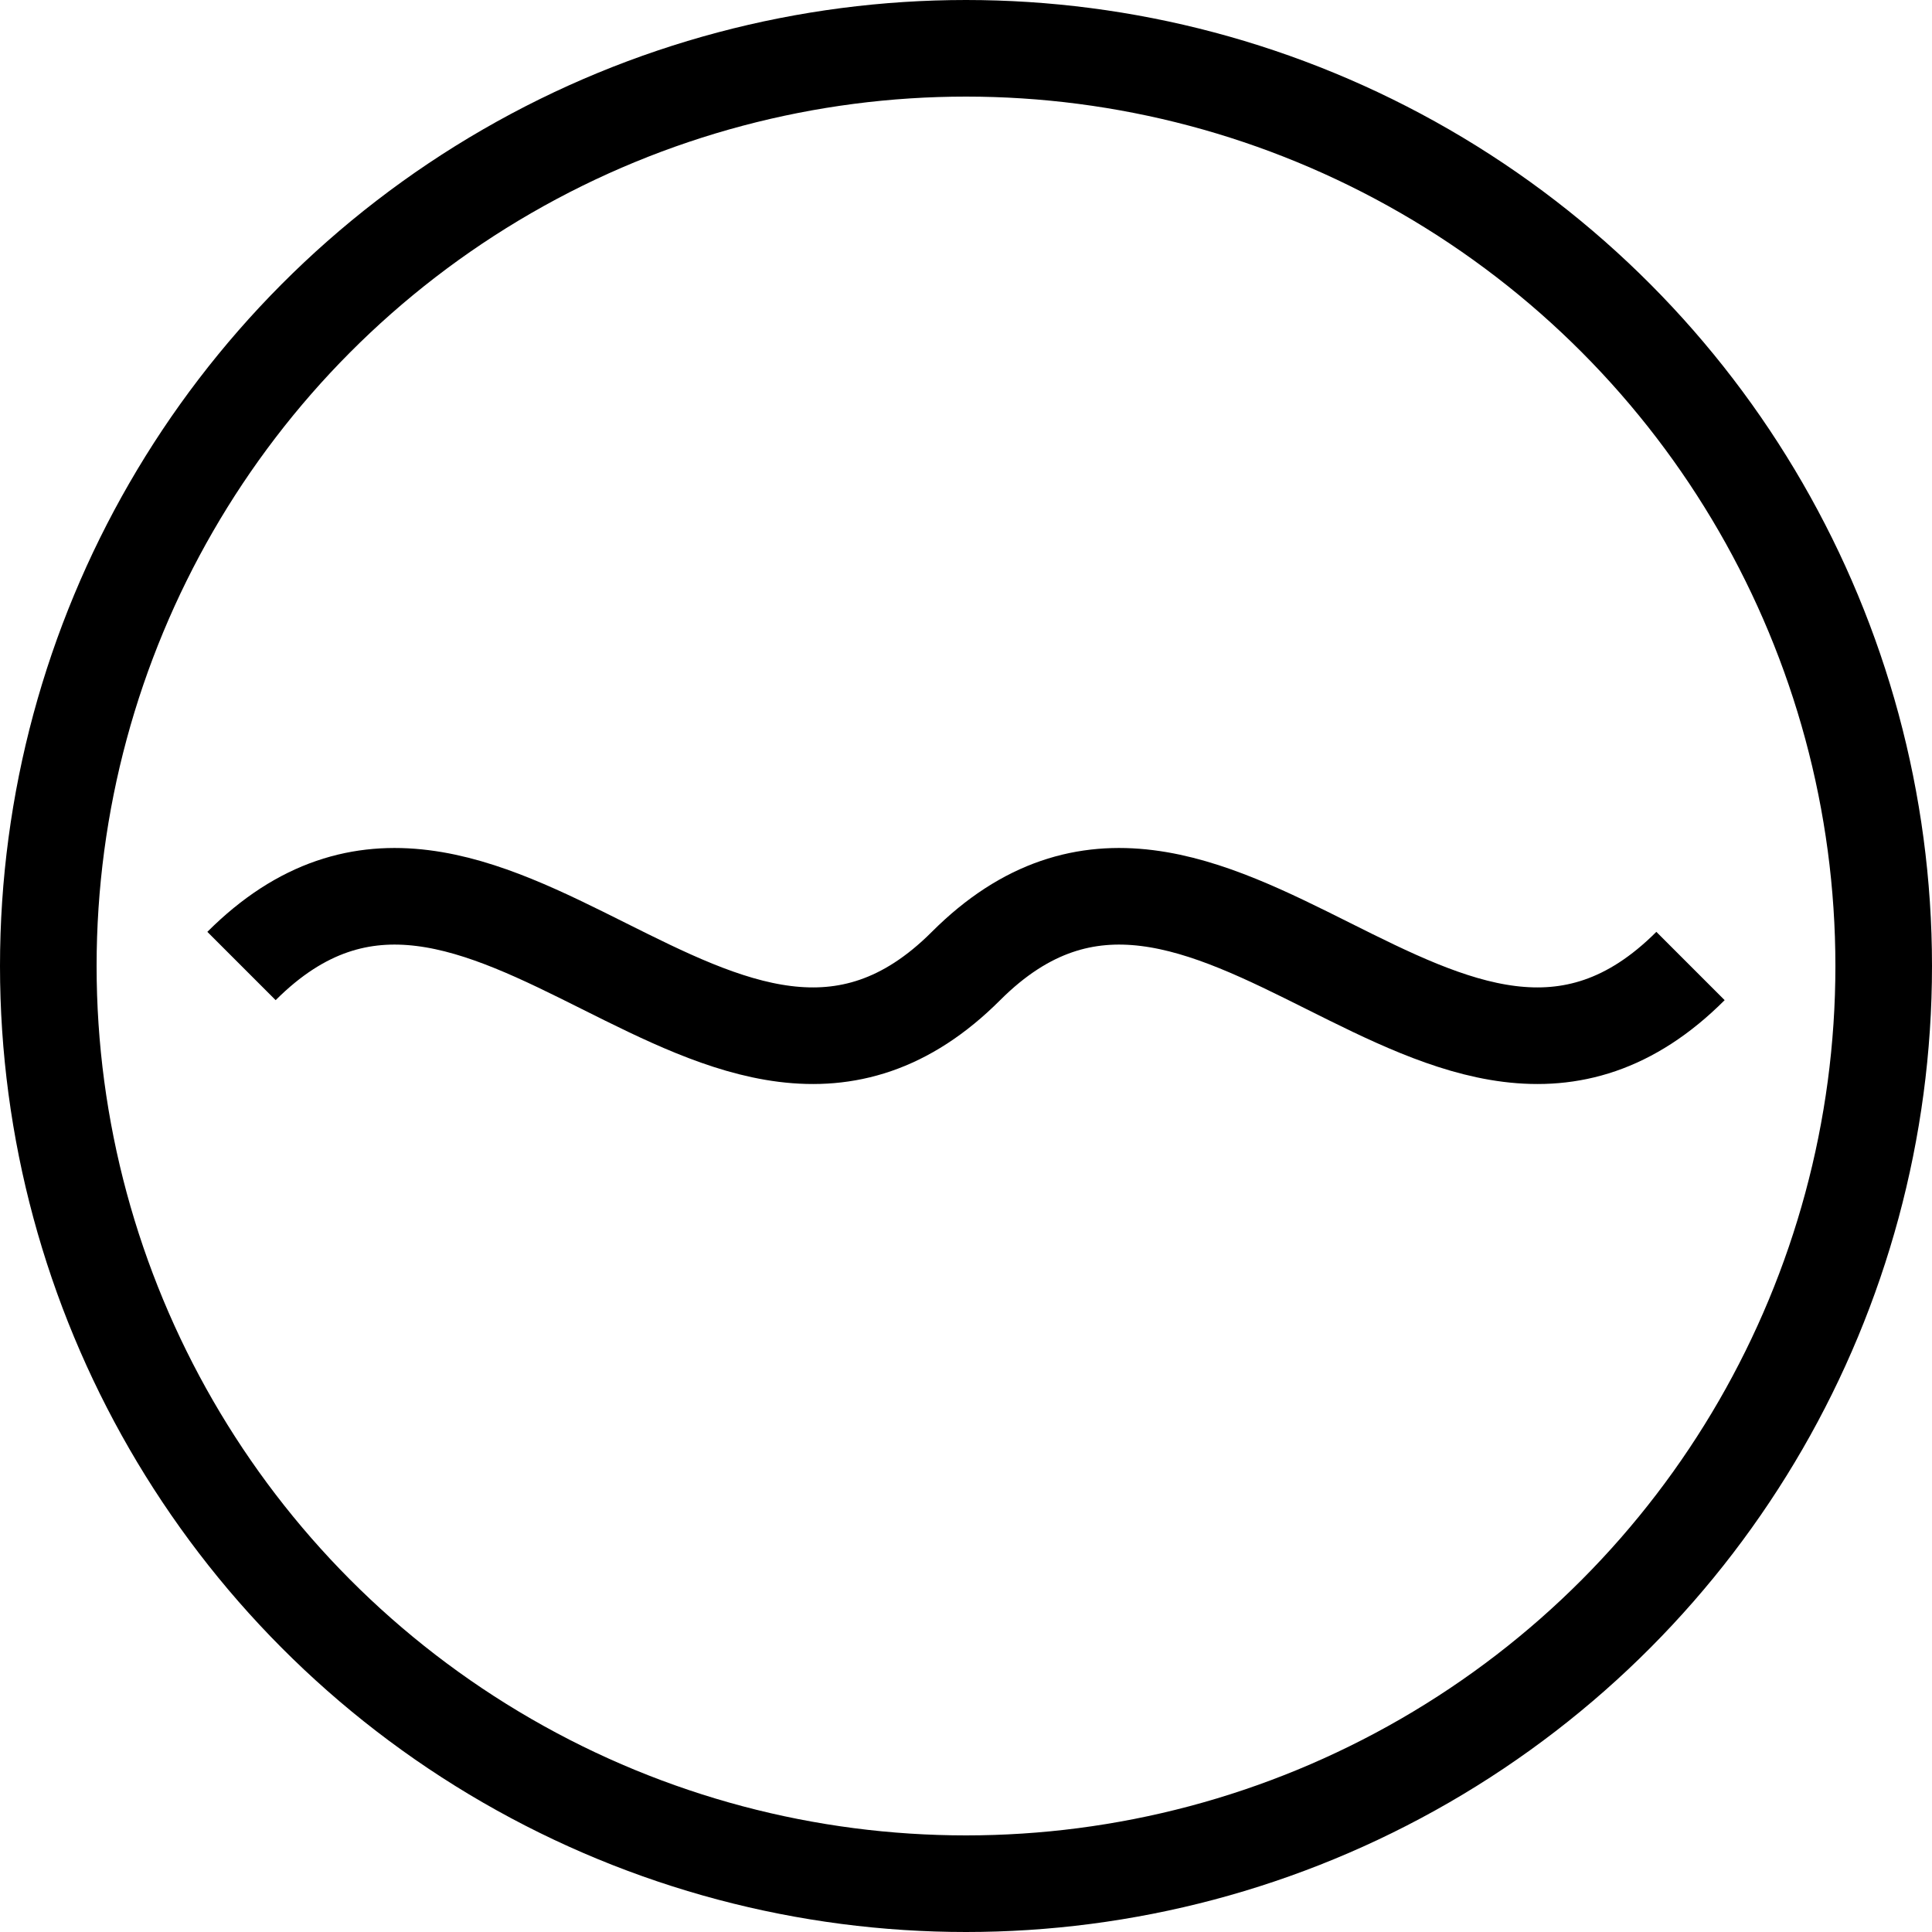
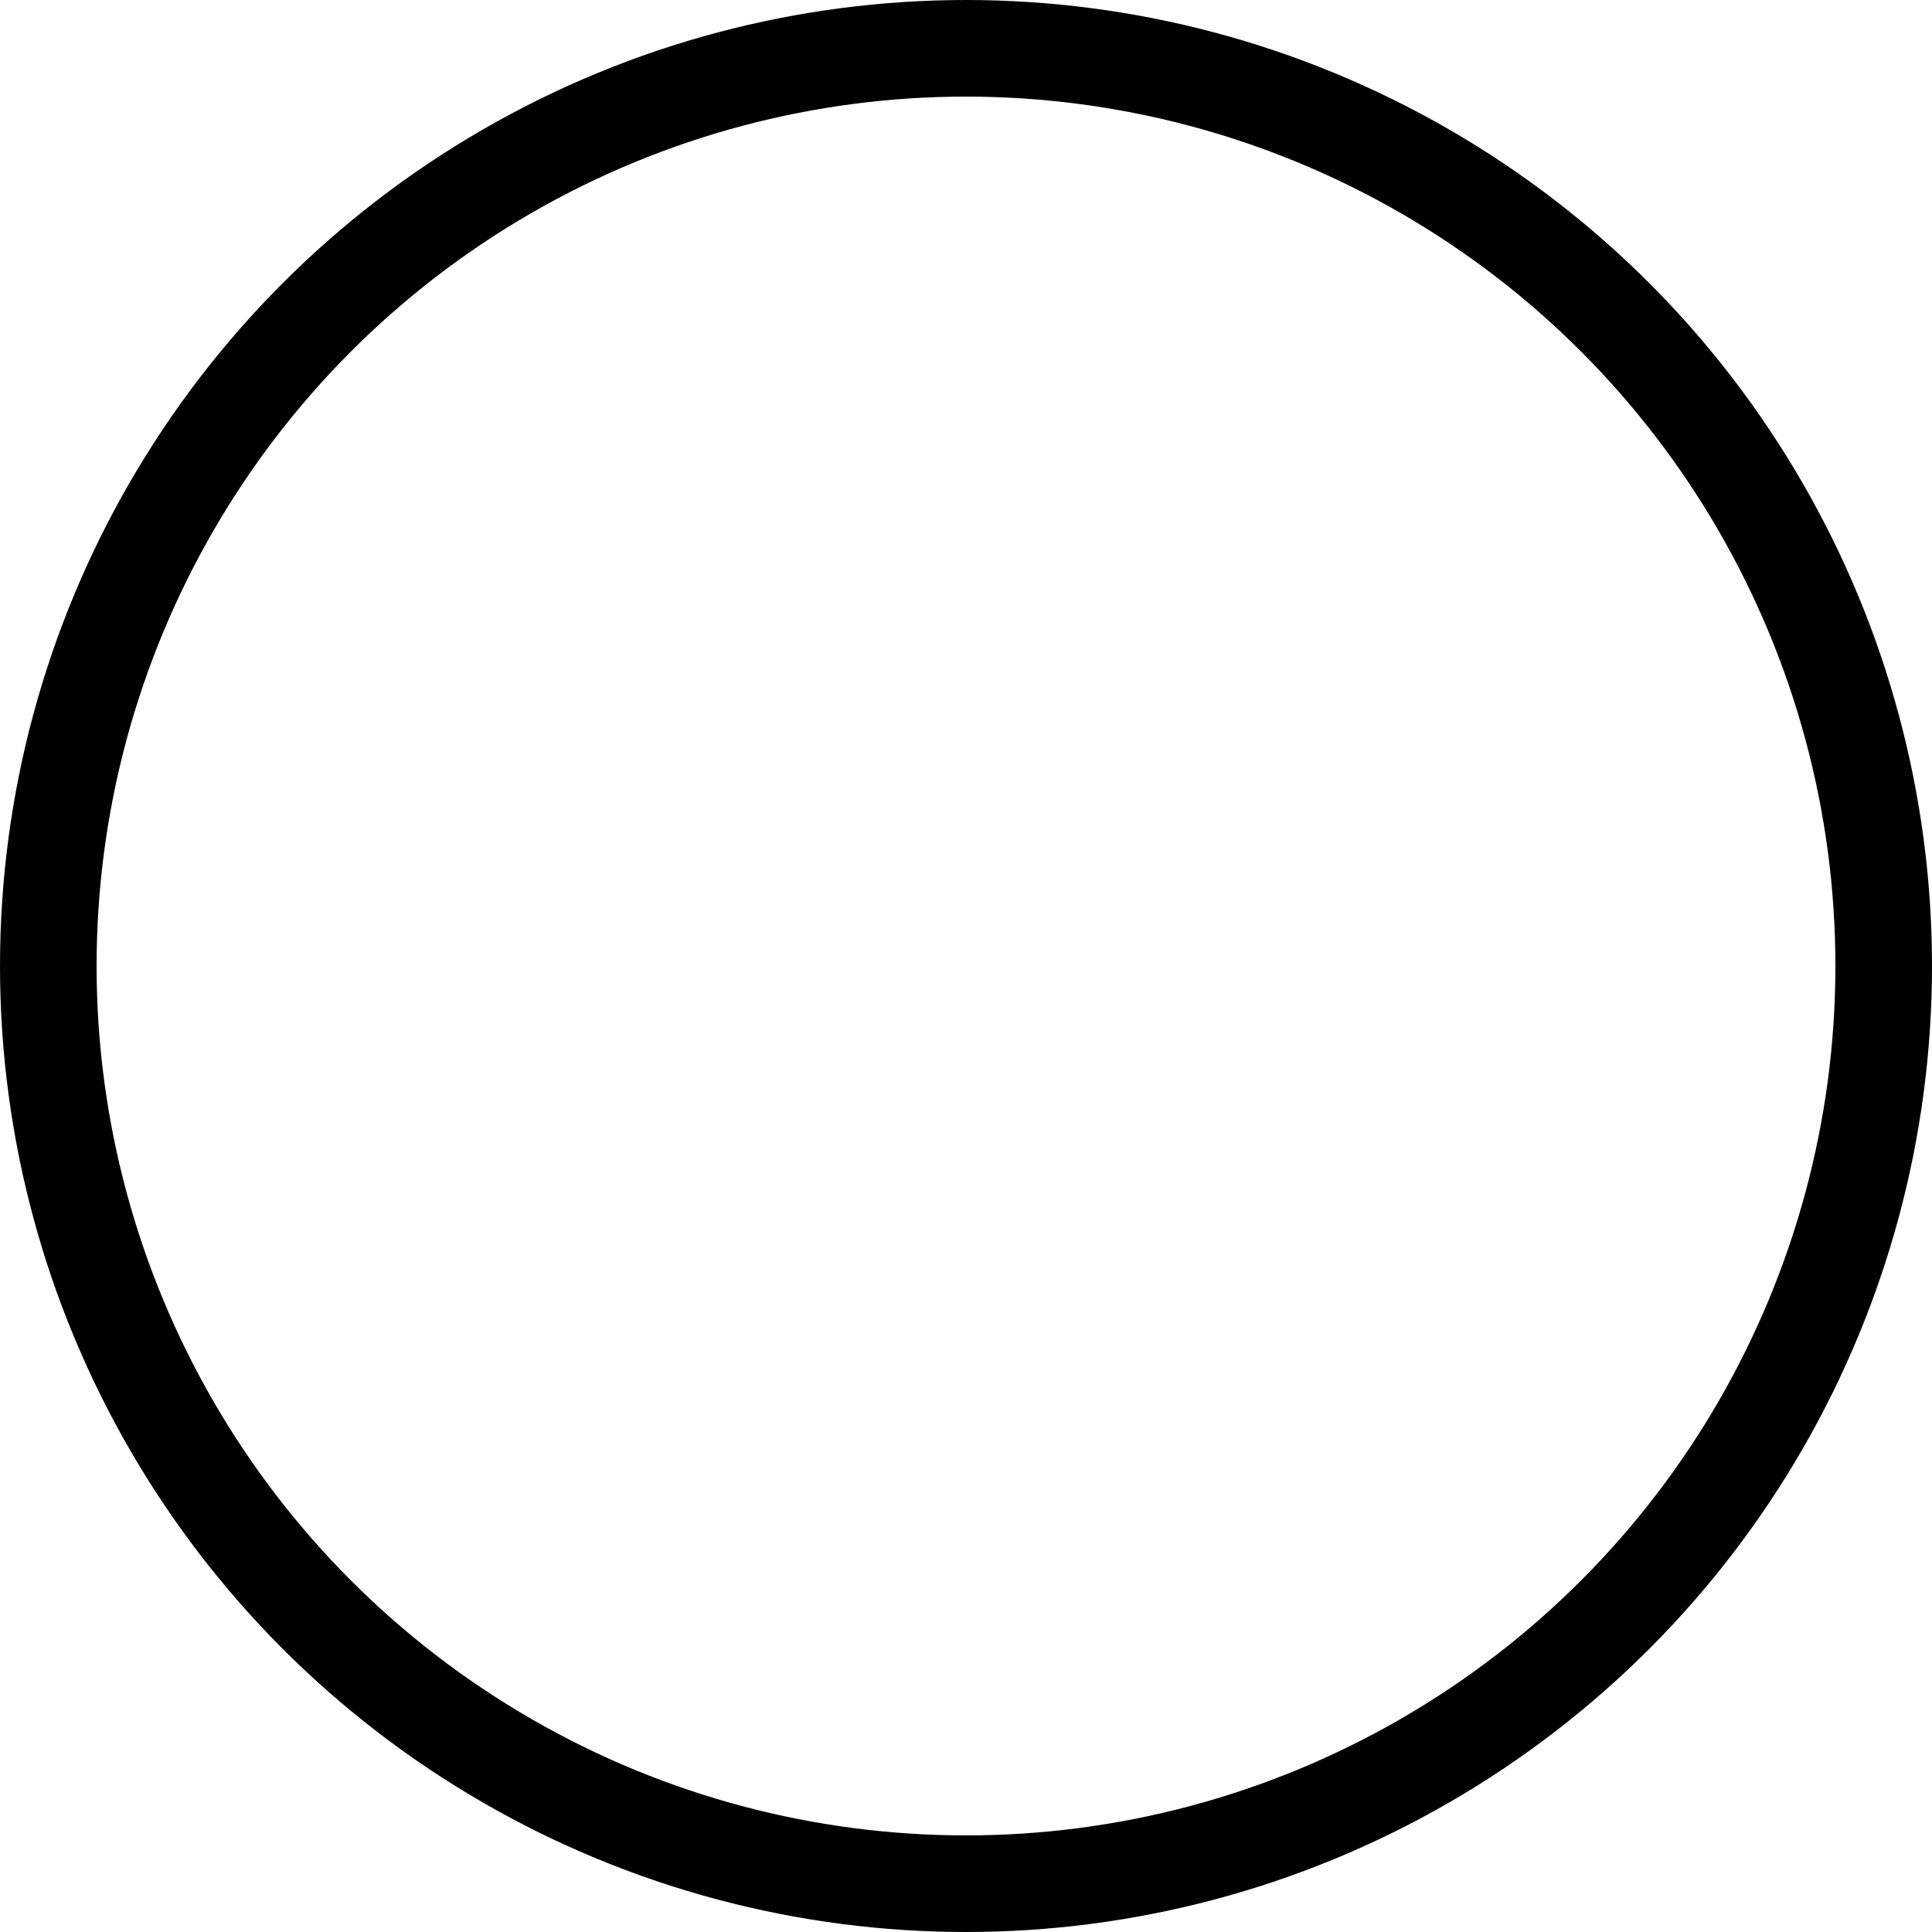
<svg xmlns="http://www.w3.org/2000/svg" width="80" height="80" viewBox="0 0 80 80">
  <circle cx="40" cy="40" r="38" stroke="#000" fill="none" stroke-width="4" />
-   <path d="M10,40 C20,30 30,50 40,40 C50,30 60,50 70,40" stroke="#000" fill="none" stroke-width="4" />
</svg>